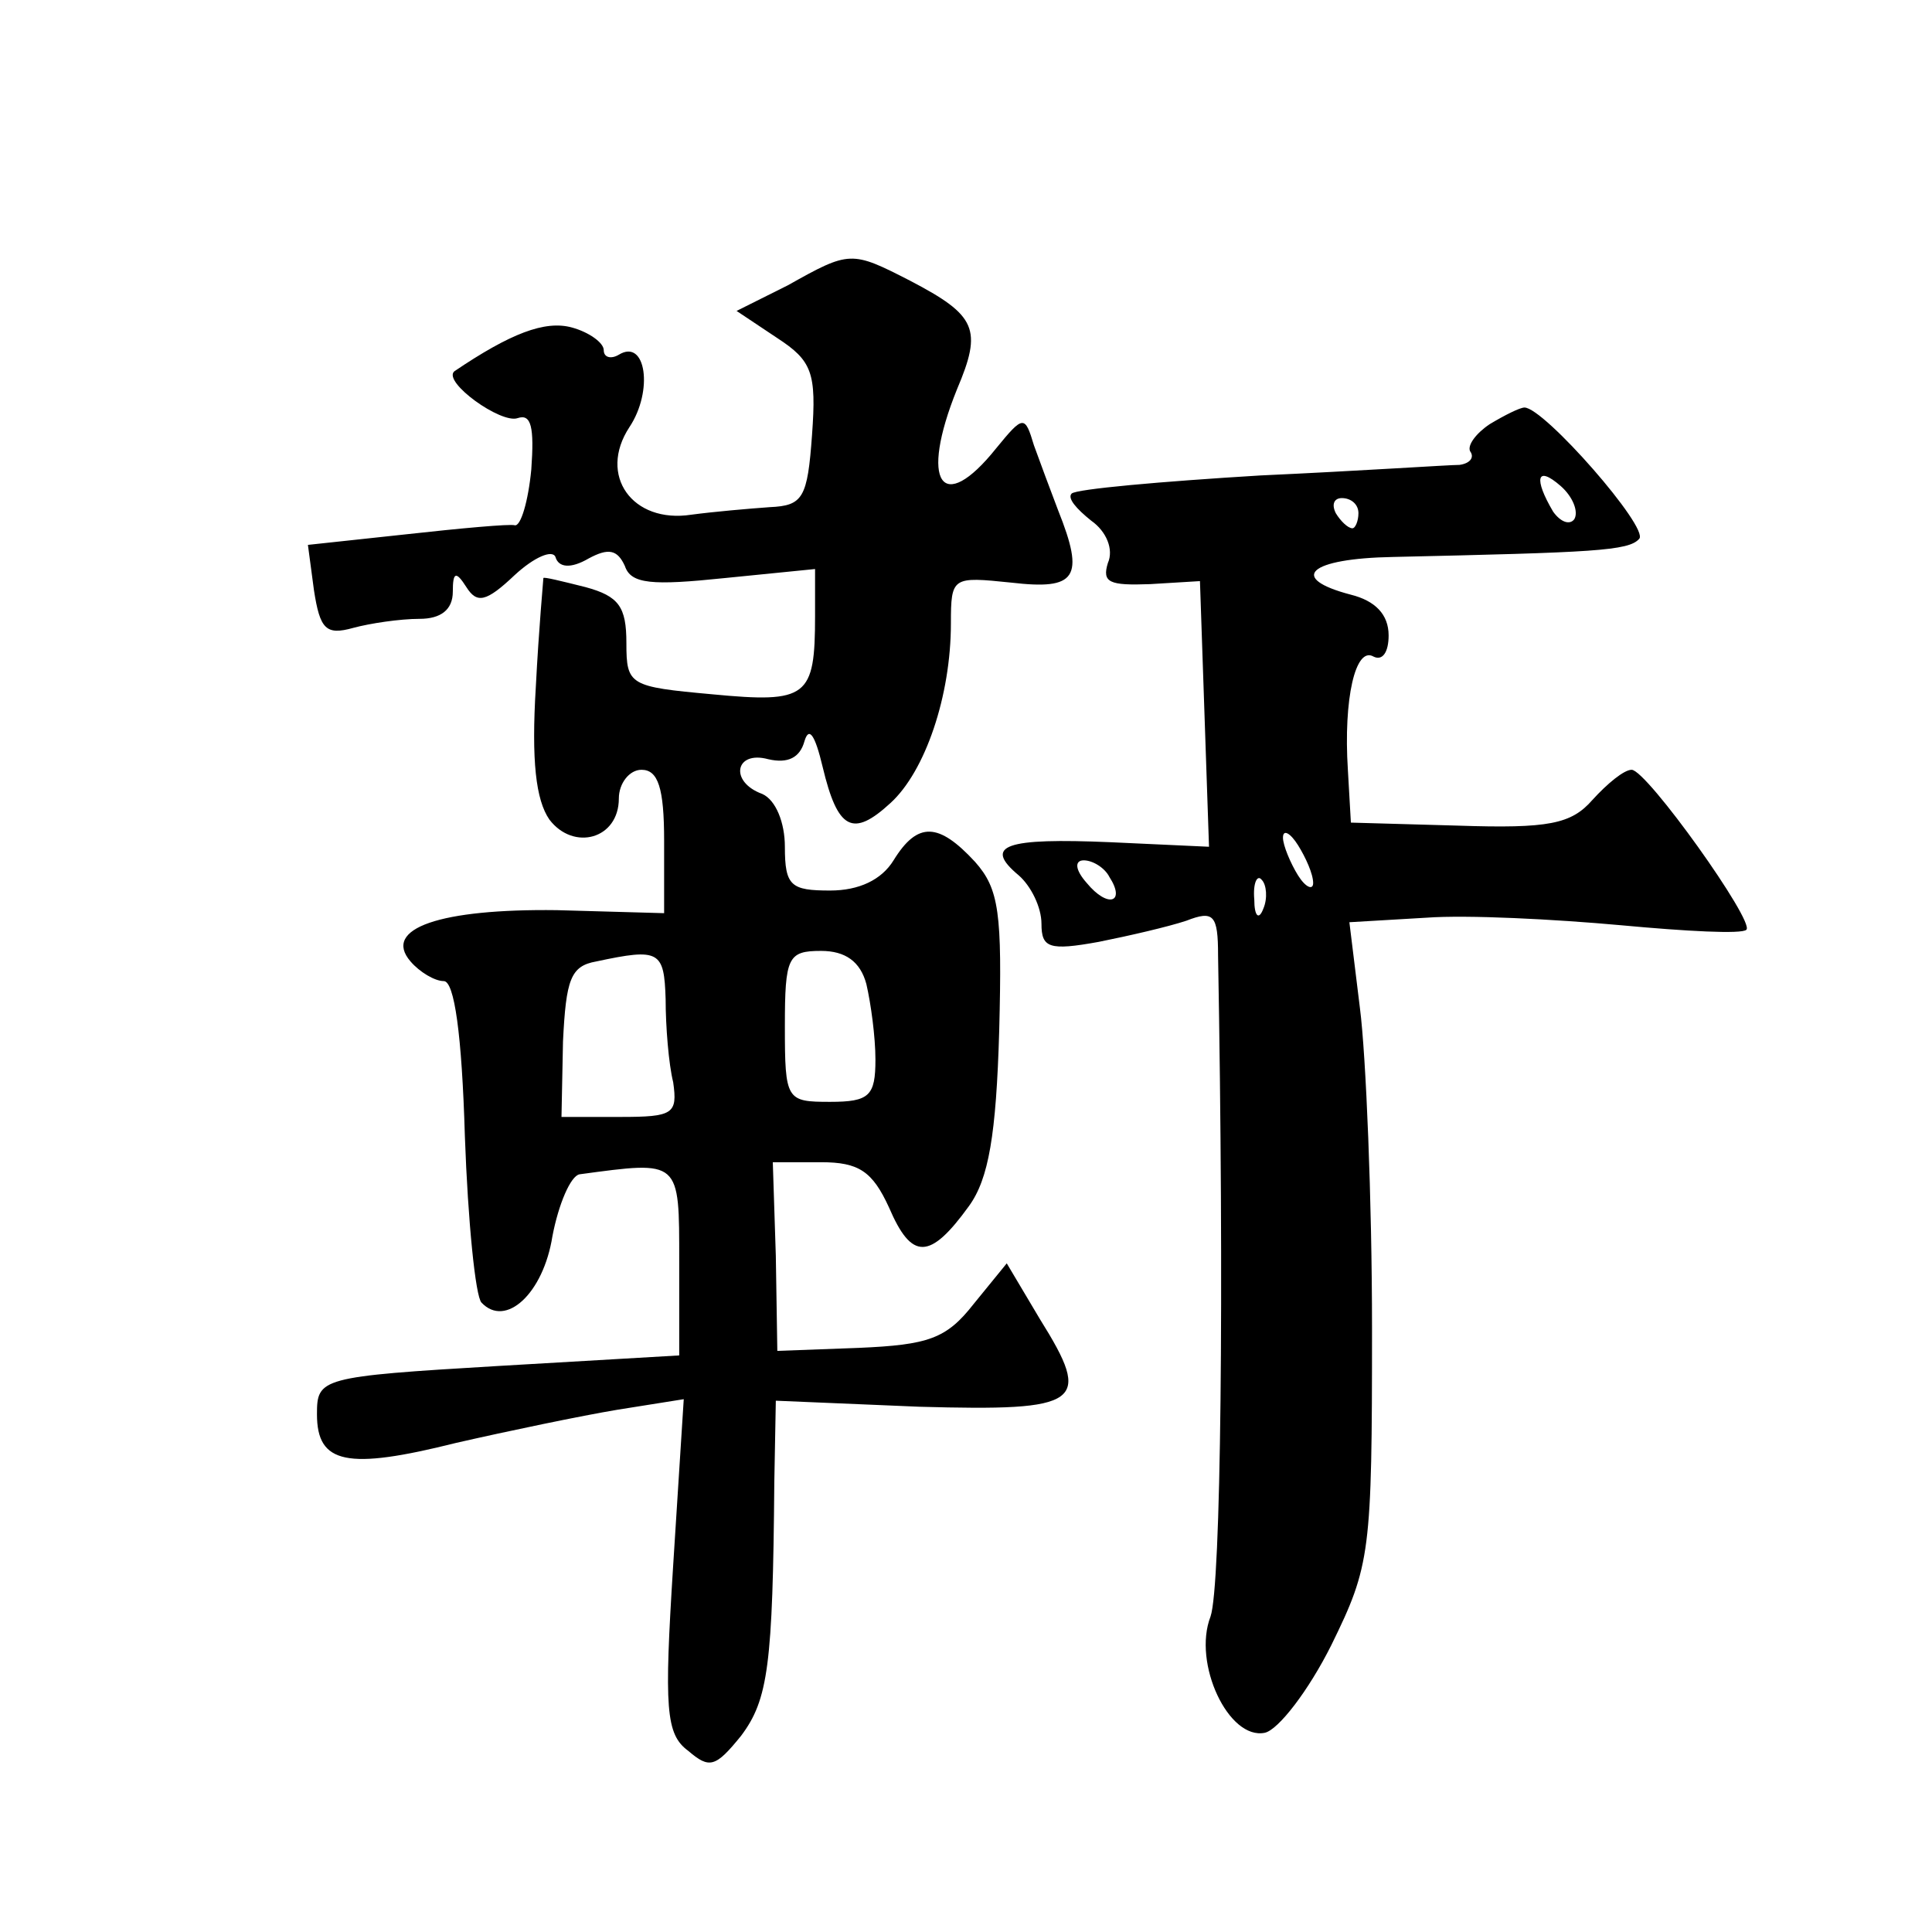
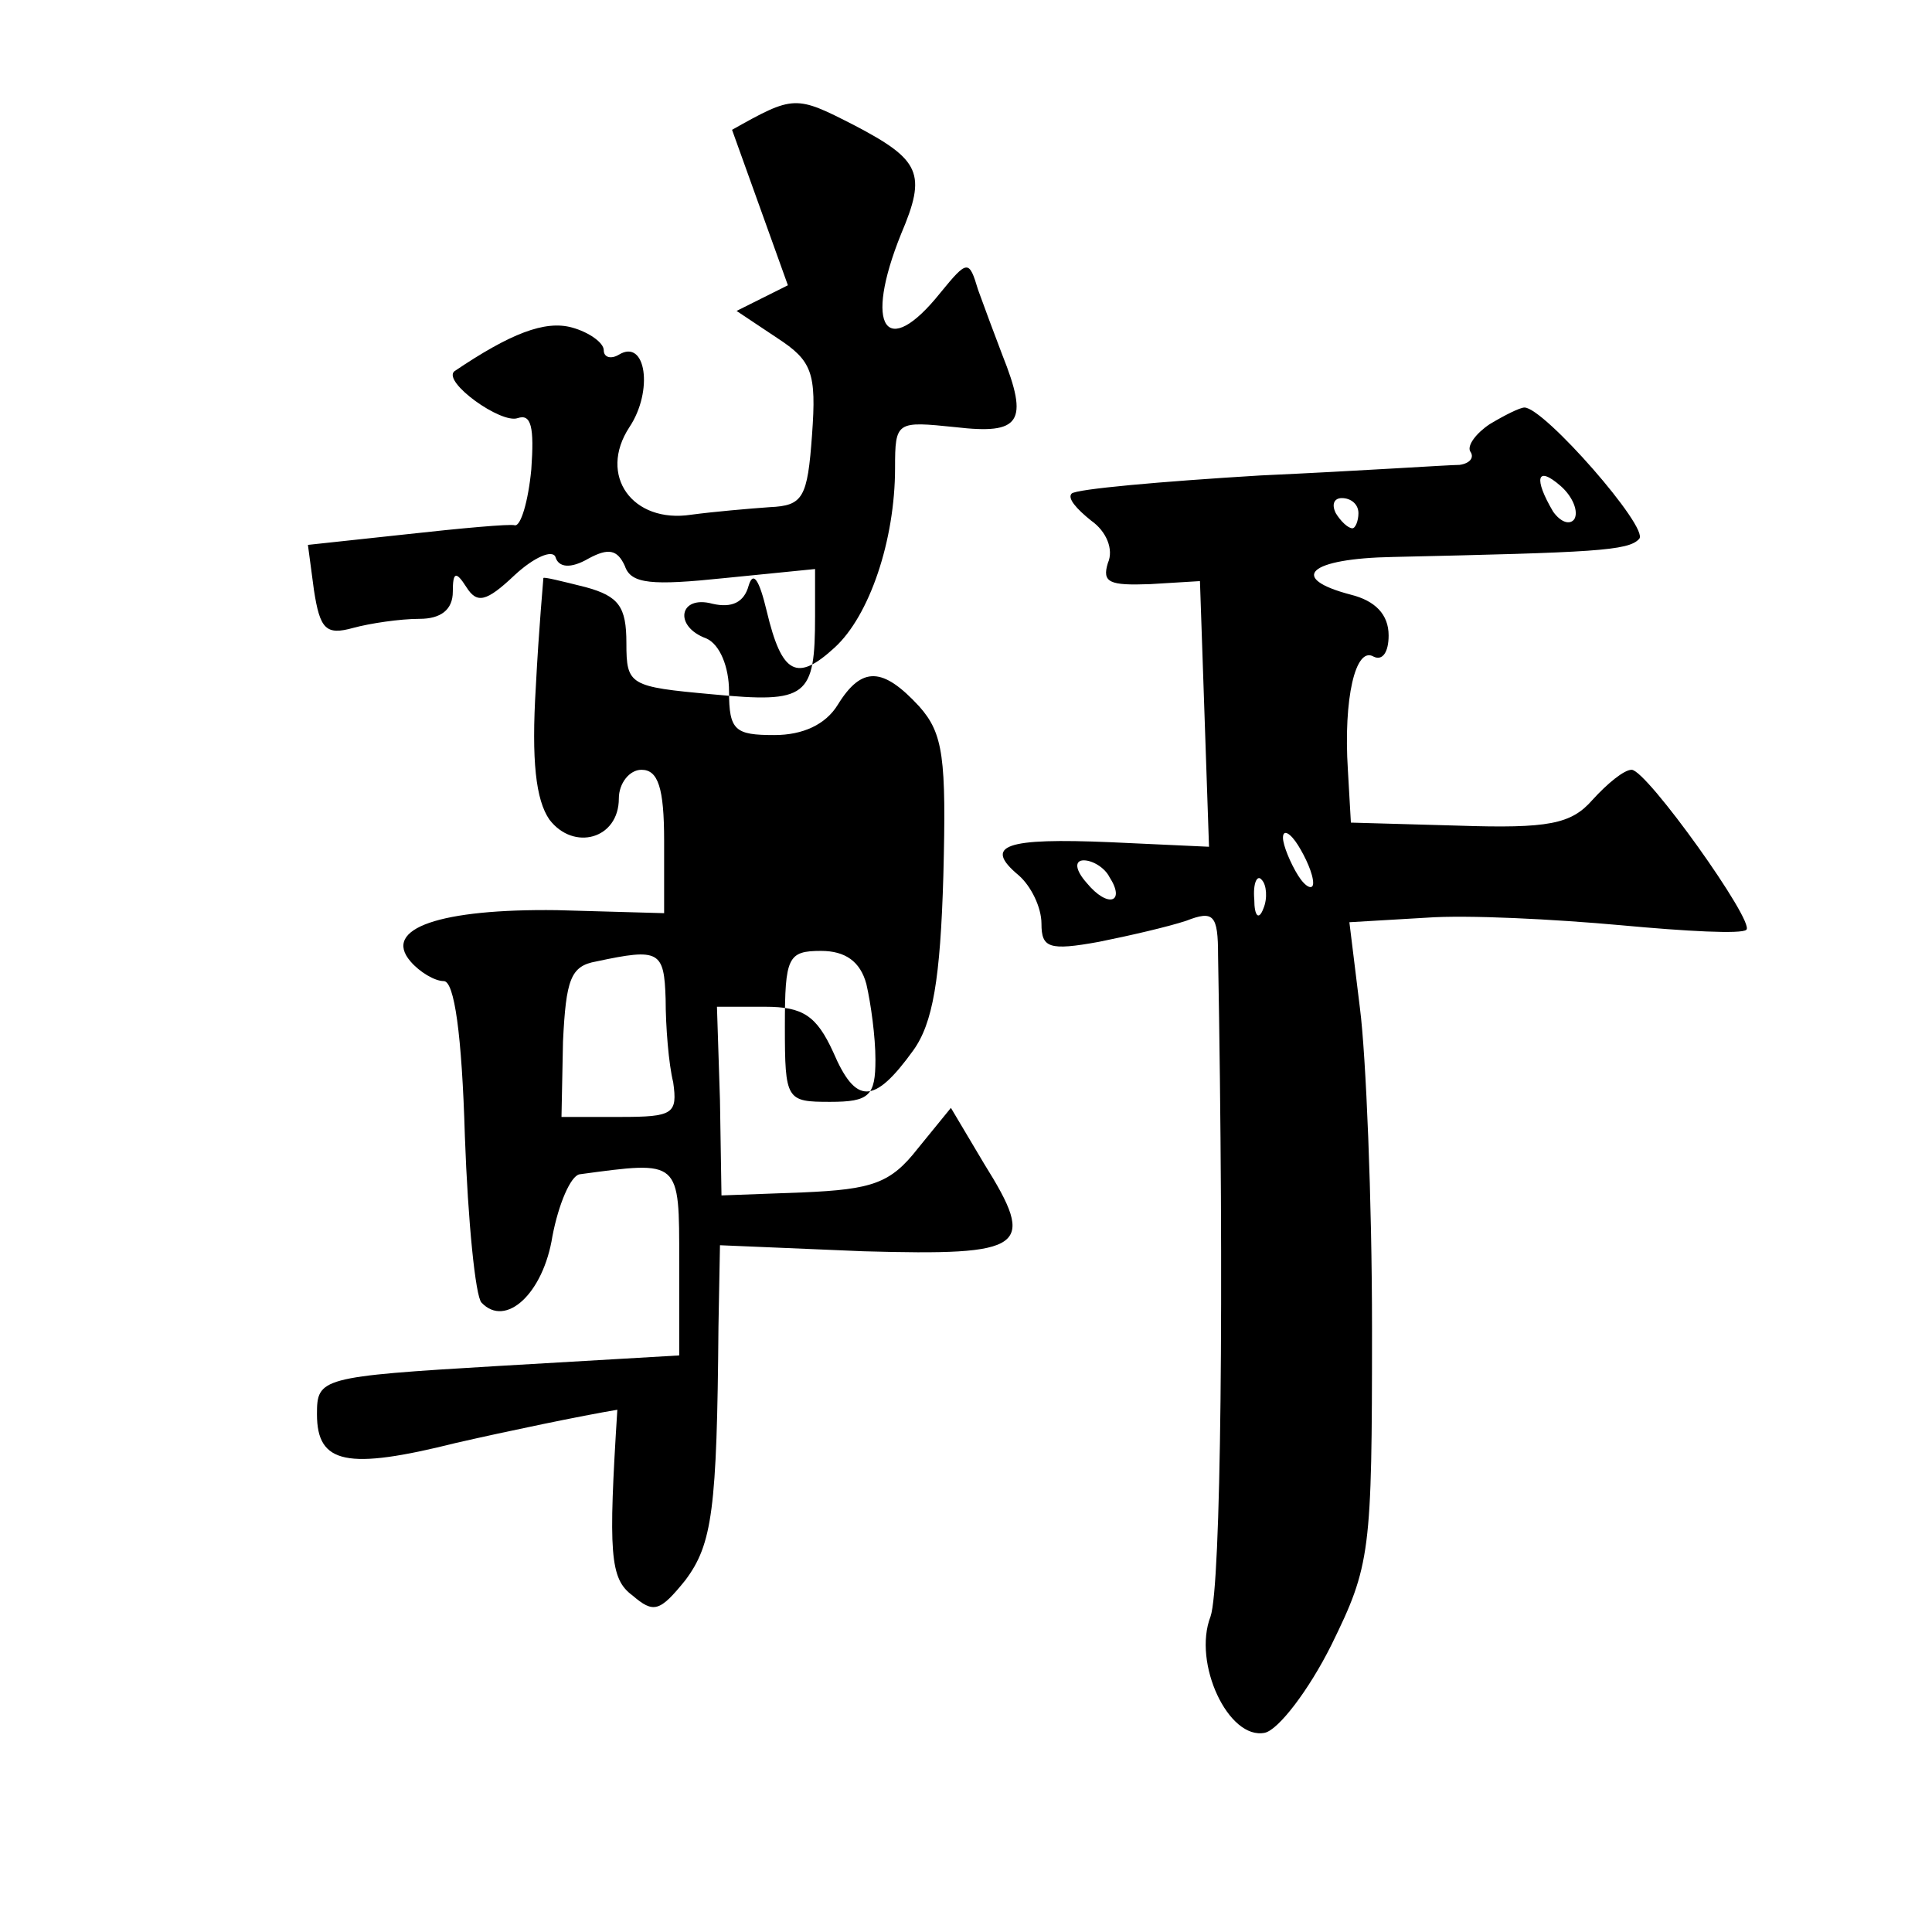
<svg xmlns="http://www.w3.org/2000/svg" version="1.0" width="128pt" height="128pt" viewBox="0 0 128 128" preserveAspectRatio="xMidYMid meet">
  <g transform="translate(0,128) scale(0.1,-0.1)" fill="#0" stroke="none">
-     <path d="M522 1091 l-34 -17 27 -18 c23 -15 26 -23 23 -64 -3 -42 -6 -47 -28 -48 -14 -1 -37 -3 -52 -5 -39 -6 -62 26 -41 58 16 24 11 59 -7 48 -5 -3 -10 -2 -10 3 0 5 -10 12 -21 15 -18 5 -41 -4 -78 -29 -8 -7 31 -35 42 -31 9 3 11 -6 9 -34 -2 -21 -7 -38 -11 -37 -3 1 -36 -2 -72 -6 l-65 -7 4 -30 c4 -26 8 -30 26 -25 11 3 31 6 44 6 14 0 22 6 22 18 0 13 2 14 9 3 7 -11 13 -10 32 8 13 12 25 17 27 12 2 -7 10 -8 22 -1 13 7 19 6 24 -5 4 -12 18 -13 66 -8 l60 6 0 -31 c0 -54 -5 -58 -68 -52 -55 5 -57 6 -57 34 0 24 -5 31 -27 37 -16 4 -28 7 -28 6 0 -1 -3 -33 -5 -72 -3 -49 0 -75 9 -88 16 -21 46 -13 46 14 0 10 7 19 15 19 11 0 15 -12 15 -47 l0 -48 -71 2 c-77 1 -116 -12 -97 -34 6 -7 16 -13 22 -13 7 0 12 -35 14 -103 2 -56 7 -106 11 -110 16 -17 41 6 47 44 4 21 12 40 18 41 67 9 66 10 66 -58 l0 -62 -120 -7 c-118 -7 -120 -8 -120 -32 0 -33 20 -37 92 -19 35 8 83 18 107 22 l44 7 -7 -110 c-6 -95 -5 -112 10 -123 14 -12 18 -11 35 10 18 24 21 47 22 168 l1 54 95 -4 c108 -3 115 2 80 58 l-22 37 -22 -27 c-18 -23 -30 -27 -76 -29 l-54 -2 -1 63 -2 62 32 0 c25 0 34 -6 45 -30 15 -35 27 -35 53 1 13 18 18 47 20 116 2 78 0 94 -16 112 -24 26 -38 27 -54 1 -8 -13 -23 -20 -42 -20 -26 0 -30 3 -30 29 0 16 -6 31 -15 35 -22 8 -18 29 4 23 13 -3 21 1 24 12 3 10 7 4 12 -17 10 -42 20 -47 45 -24 23 21 40 71 40 119 0 31 1 31 40 27 43 -5 49 3 31 48 -5 13 -12 32 -16 43 -6 20 -7 20 -25 -2 -36 -45 -51 -23 -26 39 17 40 13 49 -31 72 -39 20 -40 20 -81 -3z m-81 -473 c0 -18 2 -43 5 -55 3 -21 0 -23 -35 -23 l-39 0 1 50 c2 41 5 50 22 53 42 9 45 7 46 -25z m133 10 c3 -13 6 -35 6 -50 0 -24 -4 -28 -30 -28 -29 0 -30 1 -30 50 0 46 2 50 24 50 16 0 26 -7 30 -22z M987 999 c-9 -6 -15 -14 -13 -18 3 -4 0 -8 -7 -9 -7 0 -66 -4 -132 -7 -66 -4 -122 -9 -125 -12 -3 -3 3 -10 13 -18 10 -7 15 -19 11 -28 -4 -13 1 -15 28 -14 l33 2 3 -88 3 -88 -65 3 c-70 3 -85 -2 -61 -22 8 -7 15 -21 15 -32 0 -16 5 -18 38 -12 20 4 46 10 58 14 18 7 21 4 21 -23 4 -222 2 -418 -5 -438 -12 -31 12 -82 36 -77 9 2 29 28 44 58 26 53 27 61 27 210 0 85 -4 181 -8 212 l-7 57 51 3 c27 2 85 -1 129 -5 43 -4 80 -6 83 -3 6 5 -66 106 -76 106 -5 0 -16 -9 -26 -20 -14 -16 -29 -19 -89 -17 l-71 2 -2 35 c-3 47 5 82 17 75 6 -3 10 3 10 14 0 14 -9 23 -25 27 -42 11 -28 24 28 25 133 3 156 4 163 12 7 7 -63 87 -76 87 -3 0 -13 -5 -23 -11z m56 -63 c-3 -4 -9 -2 -14 5 -13 22 -11 31 5 17 8 -7 12 -17 9 -22z m-143 4 c0 -5 -2 -10 -4 -10 -3 0 -8 5 -11 10 -3 6 -1 10 4 10 6 0 11 -4 11 -10z m-30 -245 c0 -5 -5 -3 -10 5 -5 8 -10 20 -10 25 0 6 5 3 10 -5 5 -8 10 -19 10 -25z m-135 4 c11 -17 -1 -21 -15 -4 -8 9 -8 15 -2 15 6 0 14 -5 17 -11z m102 -21 c-3 -8 -6 -5 -6 6 -1 11 2 17 5 13 3 -3 4 -12 1 -19z" />
+     <path d="M522 1091 l-34 -17 27 -18 c23 -15 26 -23 23 -64 -3 -42 -6 -47 -28 -48 -14 -1 -37 -3 -52 -5 -39 -6 -62 26 -41 58 16 24 11 59 -7 48 -5 -3 -10 -2 -10 3 0 5 -10 12 -21 15 -18 5 -41 -4 -78 -29 -8 -7 31 -35 42 -31 9 3 11 -6 9 -34 -2 -21 -7 -38 -11 -37 -3 1 -36 -2 -72 -6 l-65 -7 4 -30 c4 -26 8 -30 26 -25 11 3 31 6 44 6 14 0 22 6 22 18 0 13 2 14 9 3 7 -11 13 -10 32 8 13 12 25 17 27 12 2 -7 10 -8 22 -1 13 7 19 6 24 -5 4 -12 18 -13 66 -8 l60 6 0 -31 c0 -54 -5 -58 -68 -52 -55 5 -57 6 -57 34 0 24 -5 31 -27 37 -16 4 -28 7 -28 6 0 -1 -3 -33 -5 -72 -3 -49 0 -75 9 -88 16 -21 46 -13 46 14 0 10 7 19 15 19 11 0 15 -12 15 -47 l0 -48 -71 2 c-77 1 -116 -12 -97 -34 6 -7 16 -13 22 -13 7 0 12 -35 14 -103 2 -56 7 -106 11 -110 16 -17 41 6 47 44 4 21 12 40 18 41 67 9 66 10 66 -58 l0 -62 -120 -7 c-118 -7 -120 -8 -120 -32 0 -33 20 -37 92 -19 35 8 83 18 107 22 c-6 -95 -5 -112 10 -123 14 -12 18 -11 35 10 18 24 21 47 22 168 l1 54 95 -4 c108 -3 115 2 80 58 l-22 37 -22 -27 c-18 -23 -30 -27 -76 -29 l-54 -2 -1 63 -2 62 32 0 c25 0 34 -6 45 -30 15 -35 27 -35 53 1 13 18 18 47 20 116 2 78 0 94 -16 112 -24 26 -38 27 -54 1 -8 -13 -23 -20 -42 -20 -26 0 -30 3 -30 29 0 16 -6 31 -15 35 -22 8 -18 29 4 23 13 -3 21 1 24 12 3 10 7 4 12 -17 10 -42 20 -47 45 -24 23 21 40 71 40 119 0 31 1 31 40 27 43 -5 49 3 31 48 -5 13 -12 32 -16 43 -6 20 -7 20 -25 -2 -36 -45 -51 -23 -26 39 17 40 13 49 -31 72 -39 20 -40 20 -81 -3z m-81 -473 c0 -18 2 -43 5 -55 3 -21 0 -23 -35 -23 l-39 0 1 50 c2 41 5 50 22 53 42 9 45 7 46 -25z m133 10 c3 -13 6 -35 6 -50 0 -24 -4 -28 -30 -28 -29 0 -30 1 -30 50 0 46 2 50 24 50 16 0 26 -7 30 -22z M987 999 c-9 -6 -15 -14 -13 -18 3 -4 0 -8 -7 -9 -7 0 -66 -4 -132 -7 -66 -4 -122 -9 -125 -12 -3 -3 3 -10 13 -18 10 -7 15 -19 11 -28 -4 -13 1 -15 28 -14 l33 2 3 -88 3 -88 -65 3 c-70 3 -85 -2 -61 -22 8 -7 15 -21 15 -32 0 -16 5 -18 38 -12 20 4 46 10 58 14 18 7 21 4 21 -23 4 -222 2 -418 -5 -438 -12 -31 12 -82 36 -77 9 2 29 28 44 58 26 53 27 61 27 210 0 85 -4 181 -8 212 l-7 57 51 3 c27 2 85 -1 129 -5 43 -4 80 -6 83 -3 6 5 -66 106 -76 106 -5 0 -16 -9 -26 -20 -14 -16 -29 -19 -89 -17 l-71 2 -2 35 c-3 47 5 82 17 75 6 -3 10 3 10 14 0 14 -9 23 -25 27 -42 11 -28 24 28 25 133 3 156 4 163 12 7 7 -63 87 -76 87 -3 0 -13 -5 -23 -11z m56 -63 c-3 -4 -9 -2 -14 5 -13 22 -11 31 5 17 8 -7 12 -17 9 -22z m-143 4 c0 -5 -2 -10 -4 -10 -3 0 -8 5 -11 10 -3 6 -1 10 4 10 6 0 11 -4 11 -10z m-30 -245 c0 -5 -5 -3 -10 5 -5 8 -10 20 -10 25 0 6 5 3 10 -5 5 -8 10 -19 10 -25z m-135 4 c11 -17 -1 -21 -15 -4 -8 9 -8 15 -2 15 6 0 14 -5 17 -11z m102 -21 c-3 -8 -6 -5 -6 6 -1 11 2 17 5 13 3 -3 4 -12 1 -19z" />
  </g>
</svg>